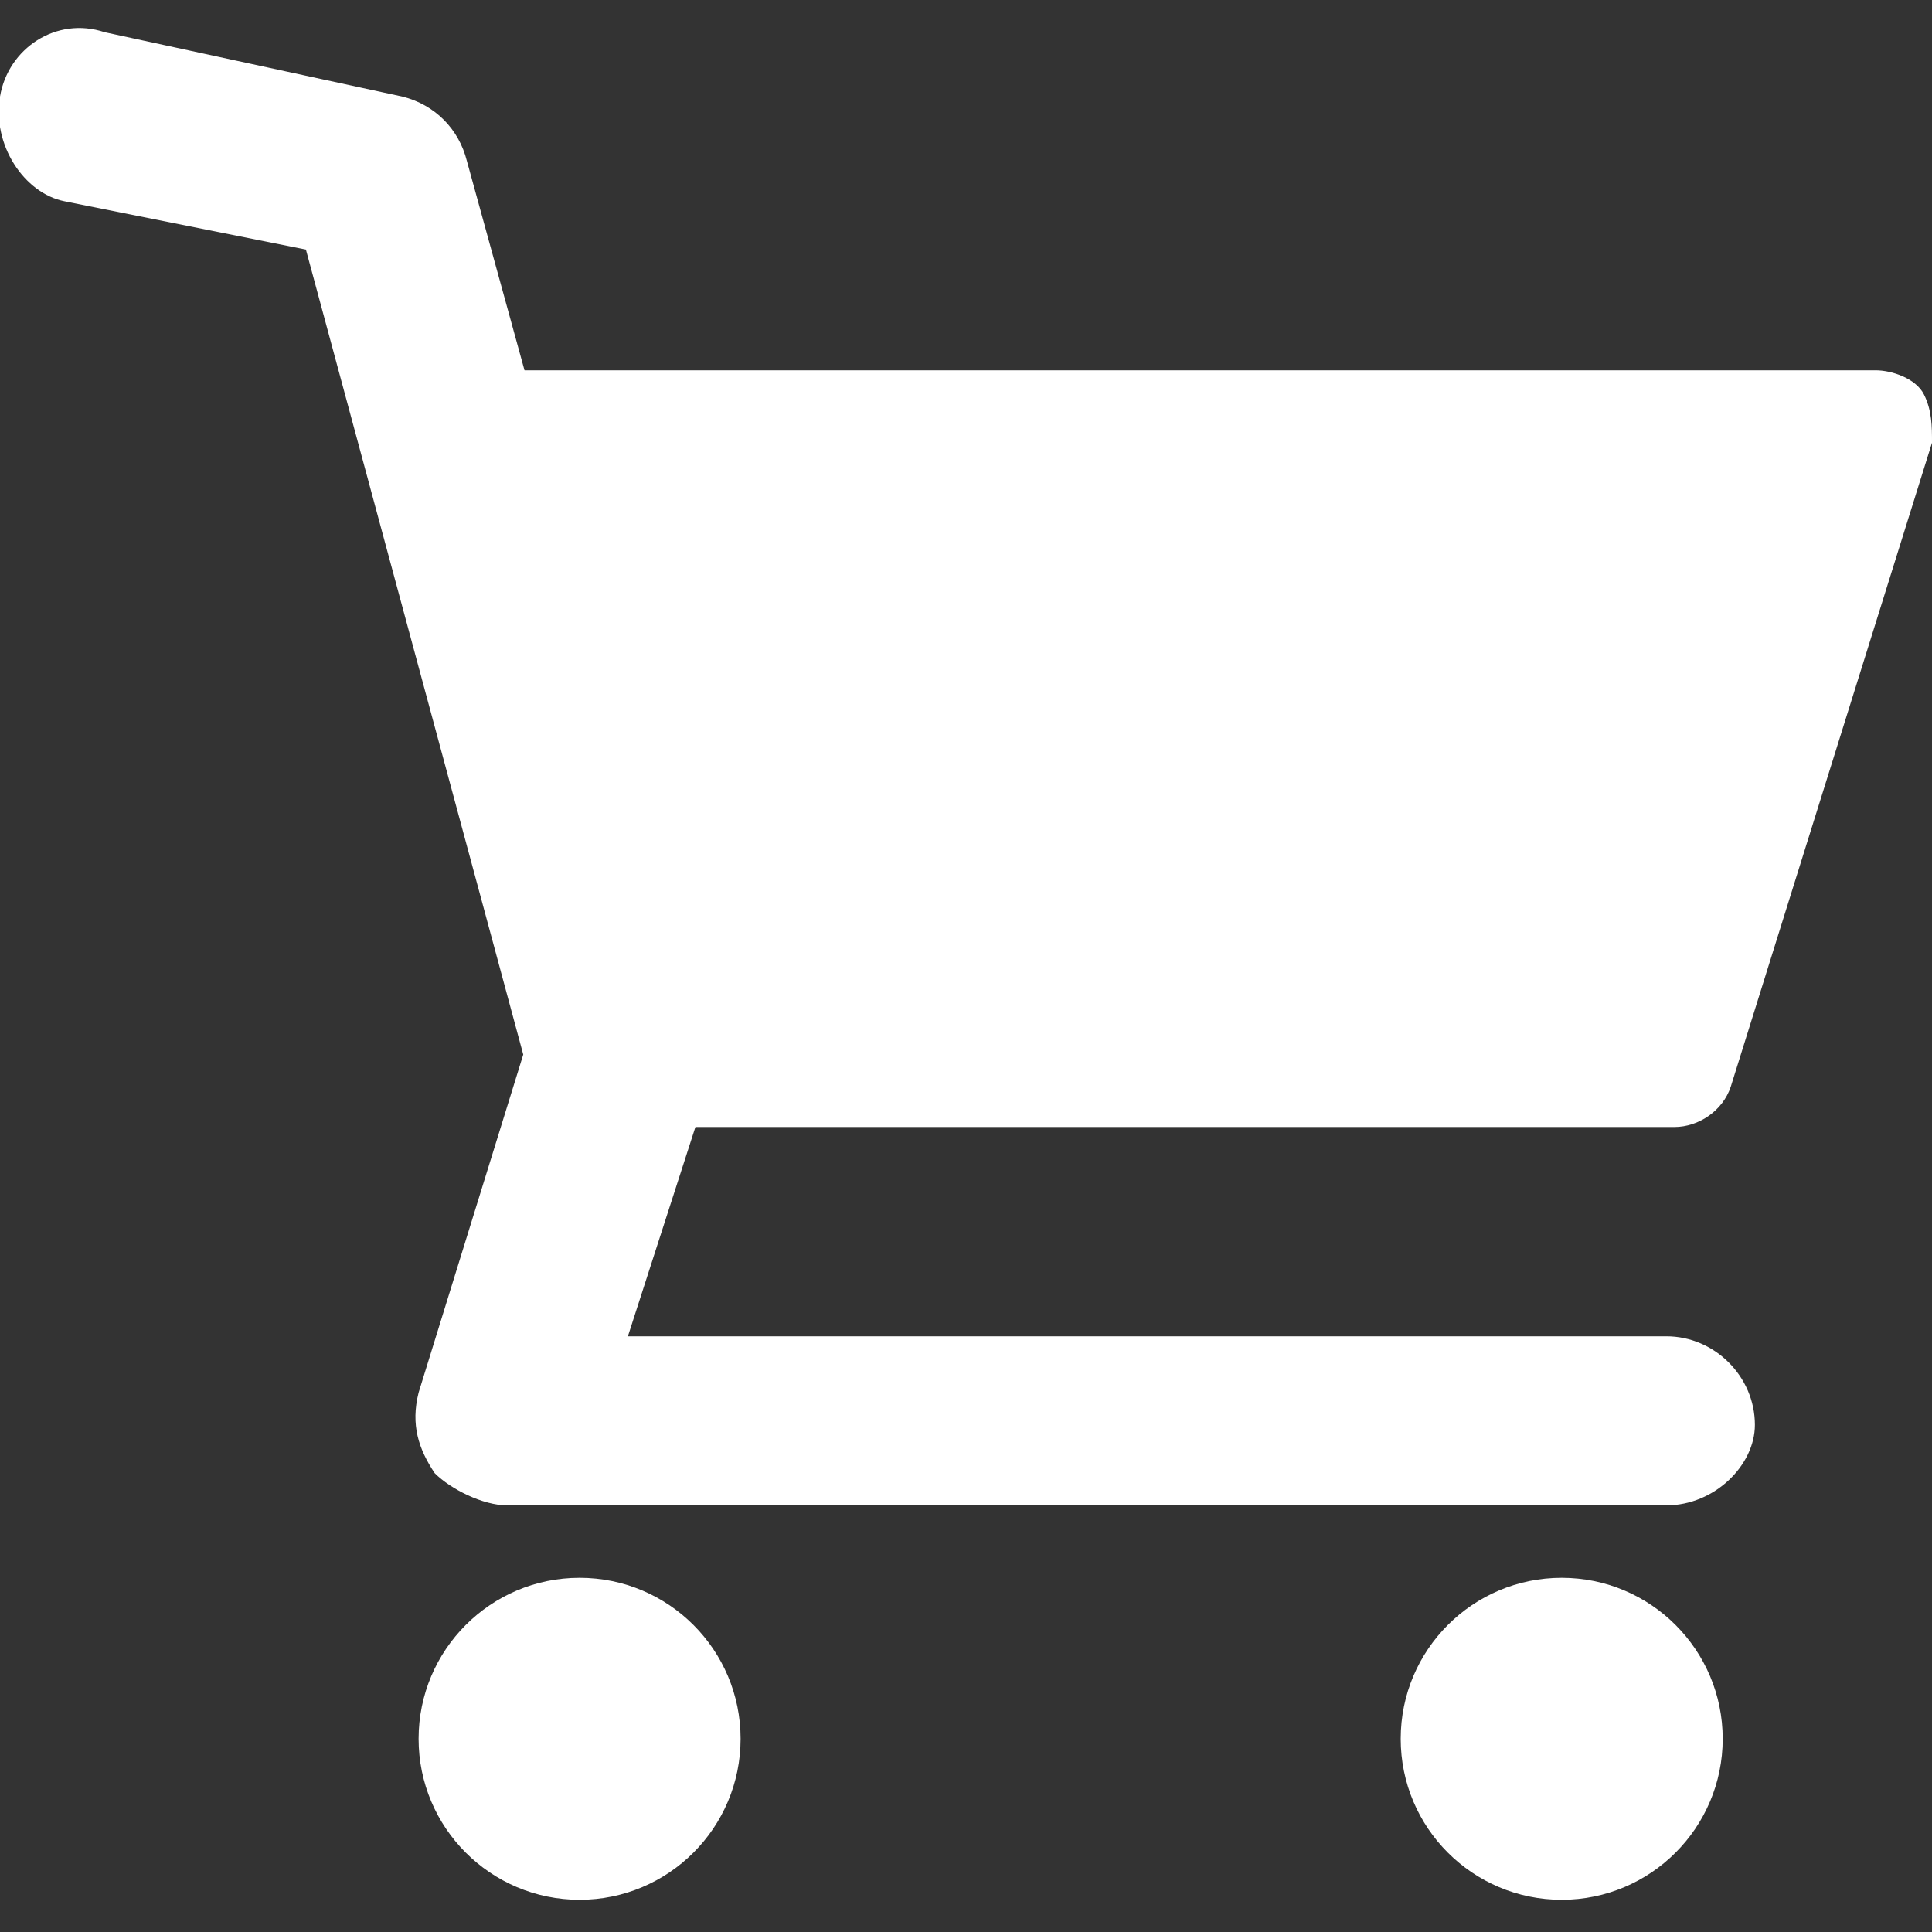
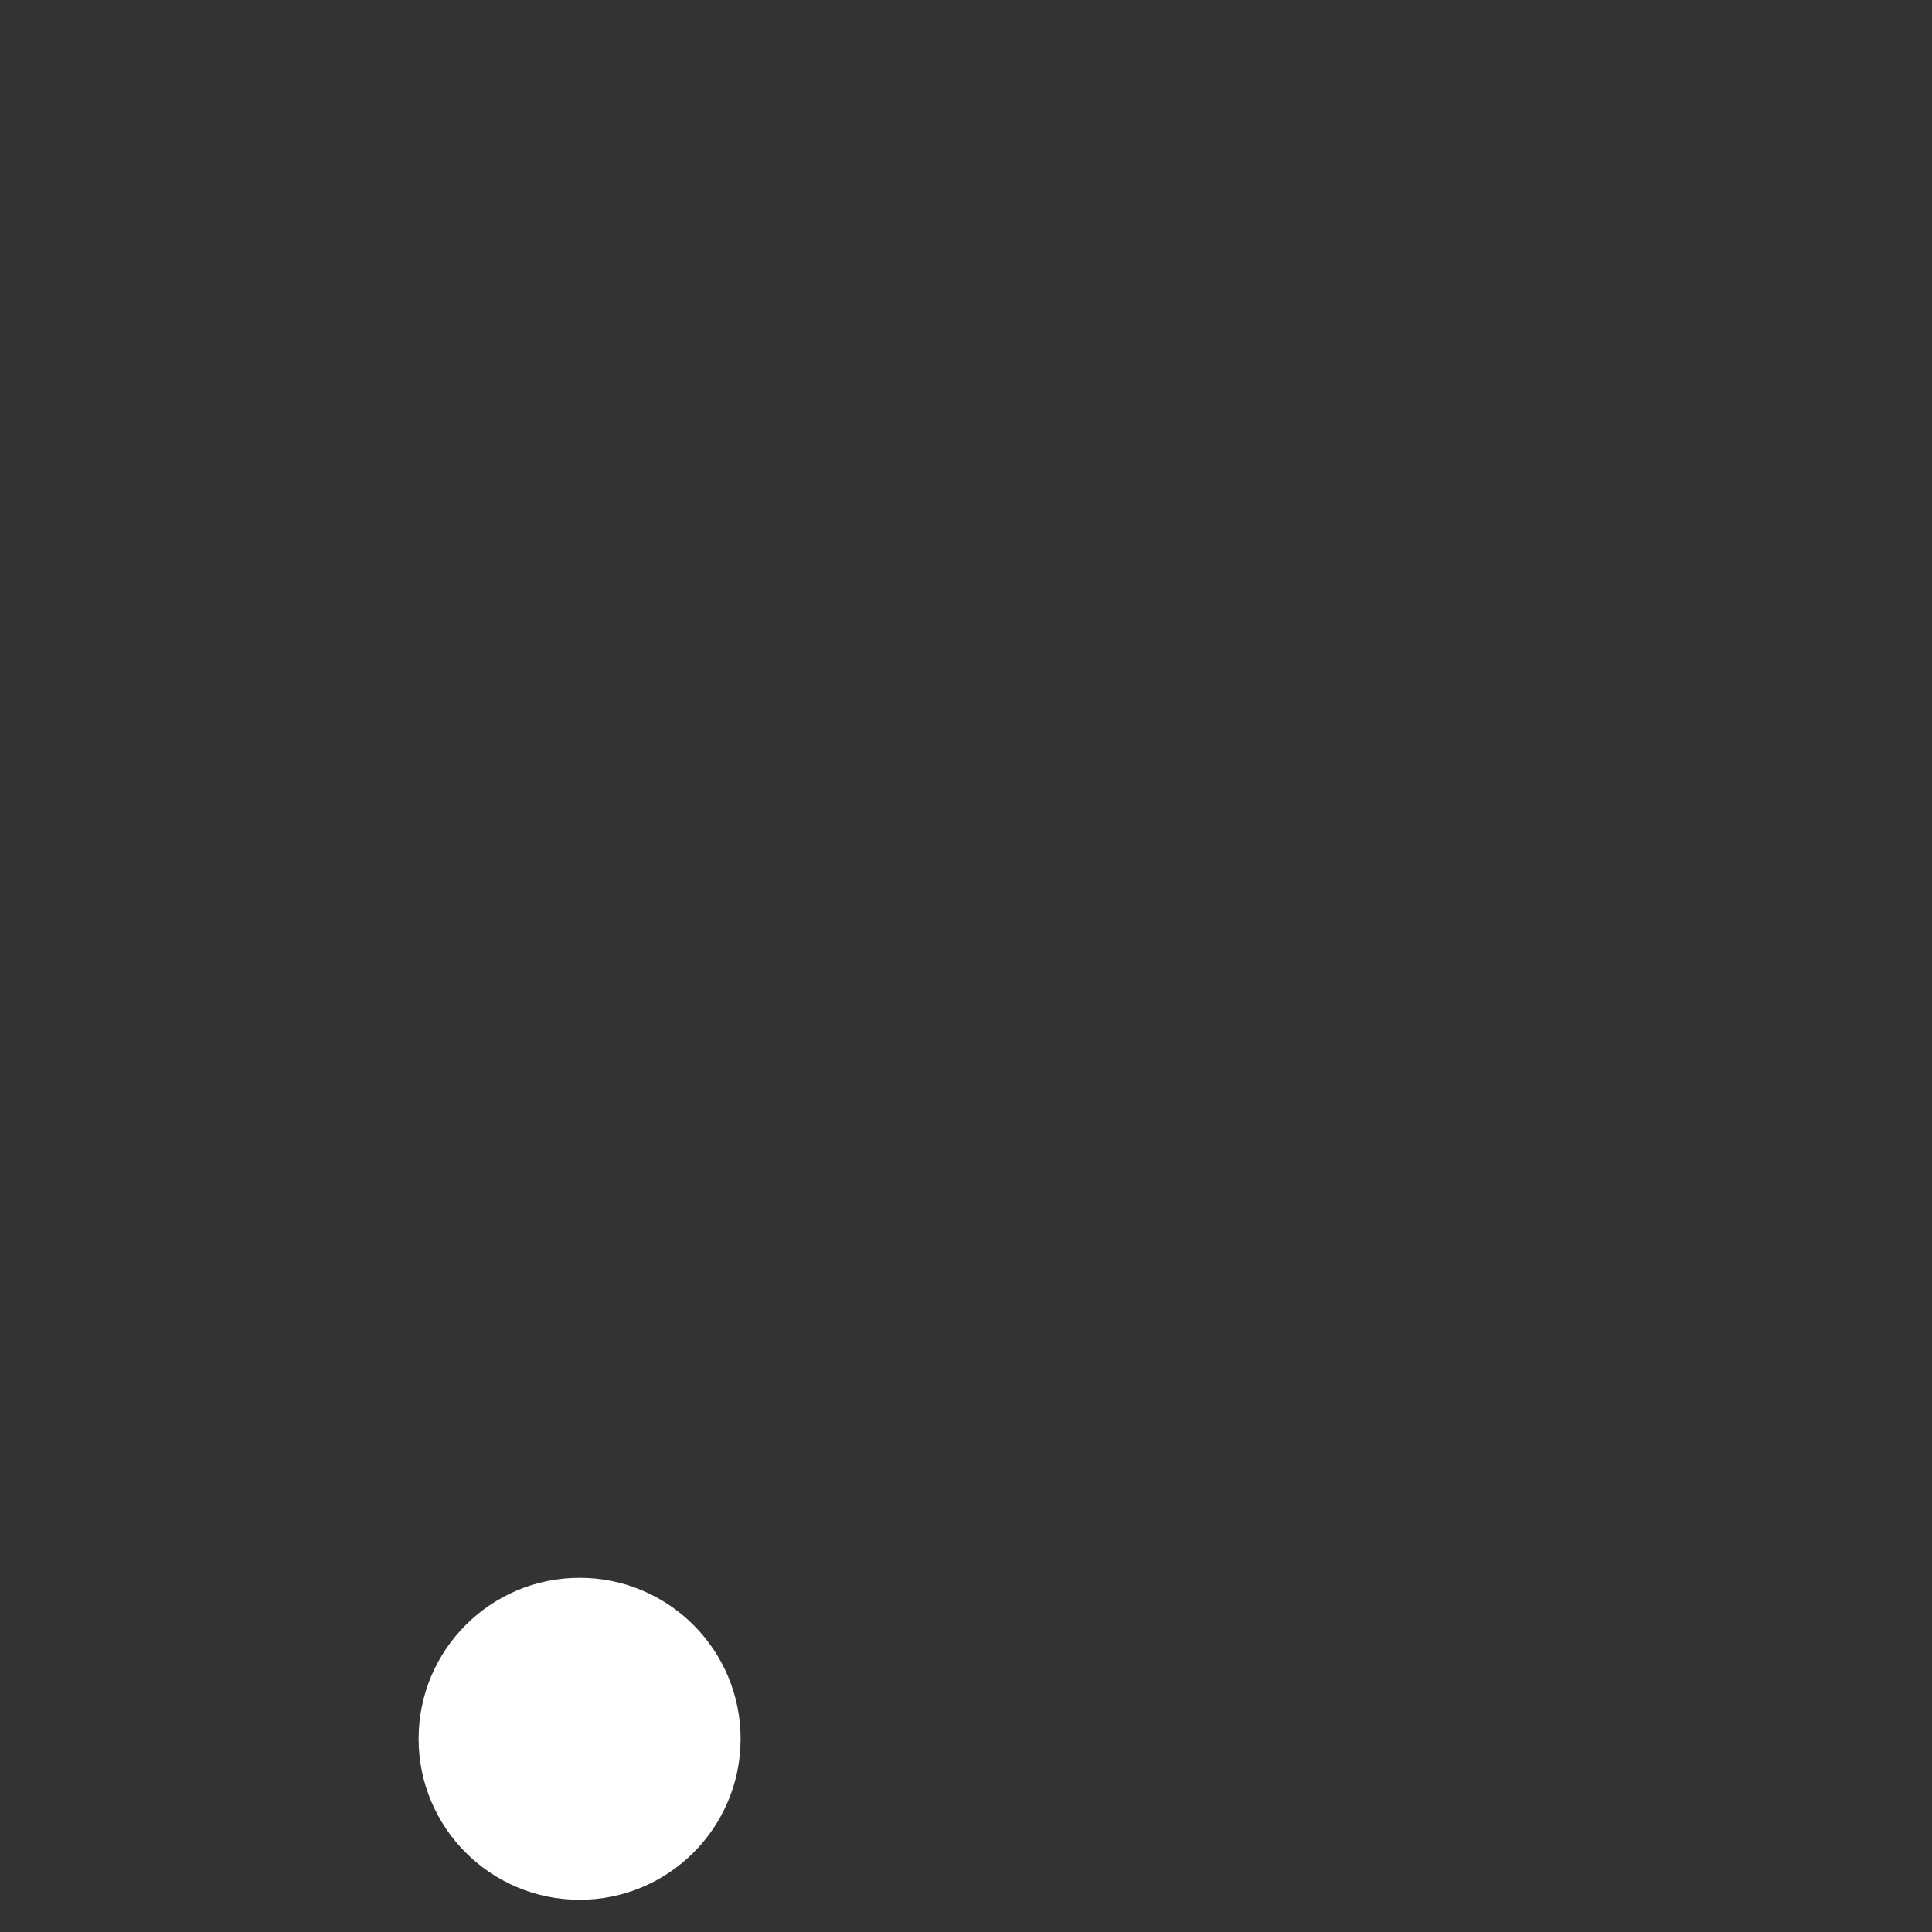
<svg xmlns="http://www.w3.org/2000/svg" x="0px" y="0px" viewBox="0 0 24 24" xml:space="preserve">
  <rect x="0" y="0" width="24" height="24" fill="#333333" stroke="none" />
  <g stroke="none" stroke-width="1" fill="#FFFFFF" fill-rule="evenodd">
-     <path class="st0" d="M23.9,4.9c-0.1-0.2-0.4-0.3-0.6-0.3H6.3C6,4.6,5.6,4.8,5.4,5C5.1,5.3,5,5.7,5,6.1c0,0,0,0.1,0,0.1l2,6.7 c0.1,0.6,0.6,1.1,1.3,1.1h12.5c0.3,0,0.6-0.2,0.7-0.5L24,5.5C24,5.3,24,5.1,23.9,4.9z" />
    <g>
-       <path class="st0" d="M20.7,18.7H6.3c-0.3,0-0.7-0.2-0.9-0.4c-0.2-0.3-0.3-0.6-0.2-1l1.3-4.2l-2.7-10l-3-0.6C0.3,2.4-0.1,1.8,0,1.2 c0.1-0.6,0.7-1,1.3-0.8L5,1.2c0.4,0.1,0.7,0.4,0.8,0.8l3,10.9c0.1,0.2,0.1,0.4,0,0.6l-1,3.1h12.9c0.6,0,1.1,0.5,1.1,1.1 C21.8,18.2,21.3,18.7,20.7,18.7z" />
-     </g>
+       </g>
    <g>
      <circle class="st0" cx="7.2" cy="21.6" r="2" />
    </g>
    <g>
-       <circle class="st0" cx="19.4" cy="21.6" r="2" />
-     </g>
+       </g>
  </g>
</svg>